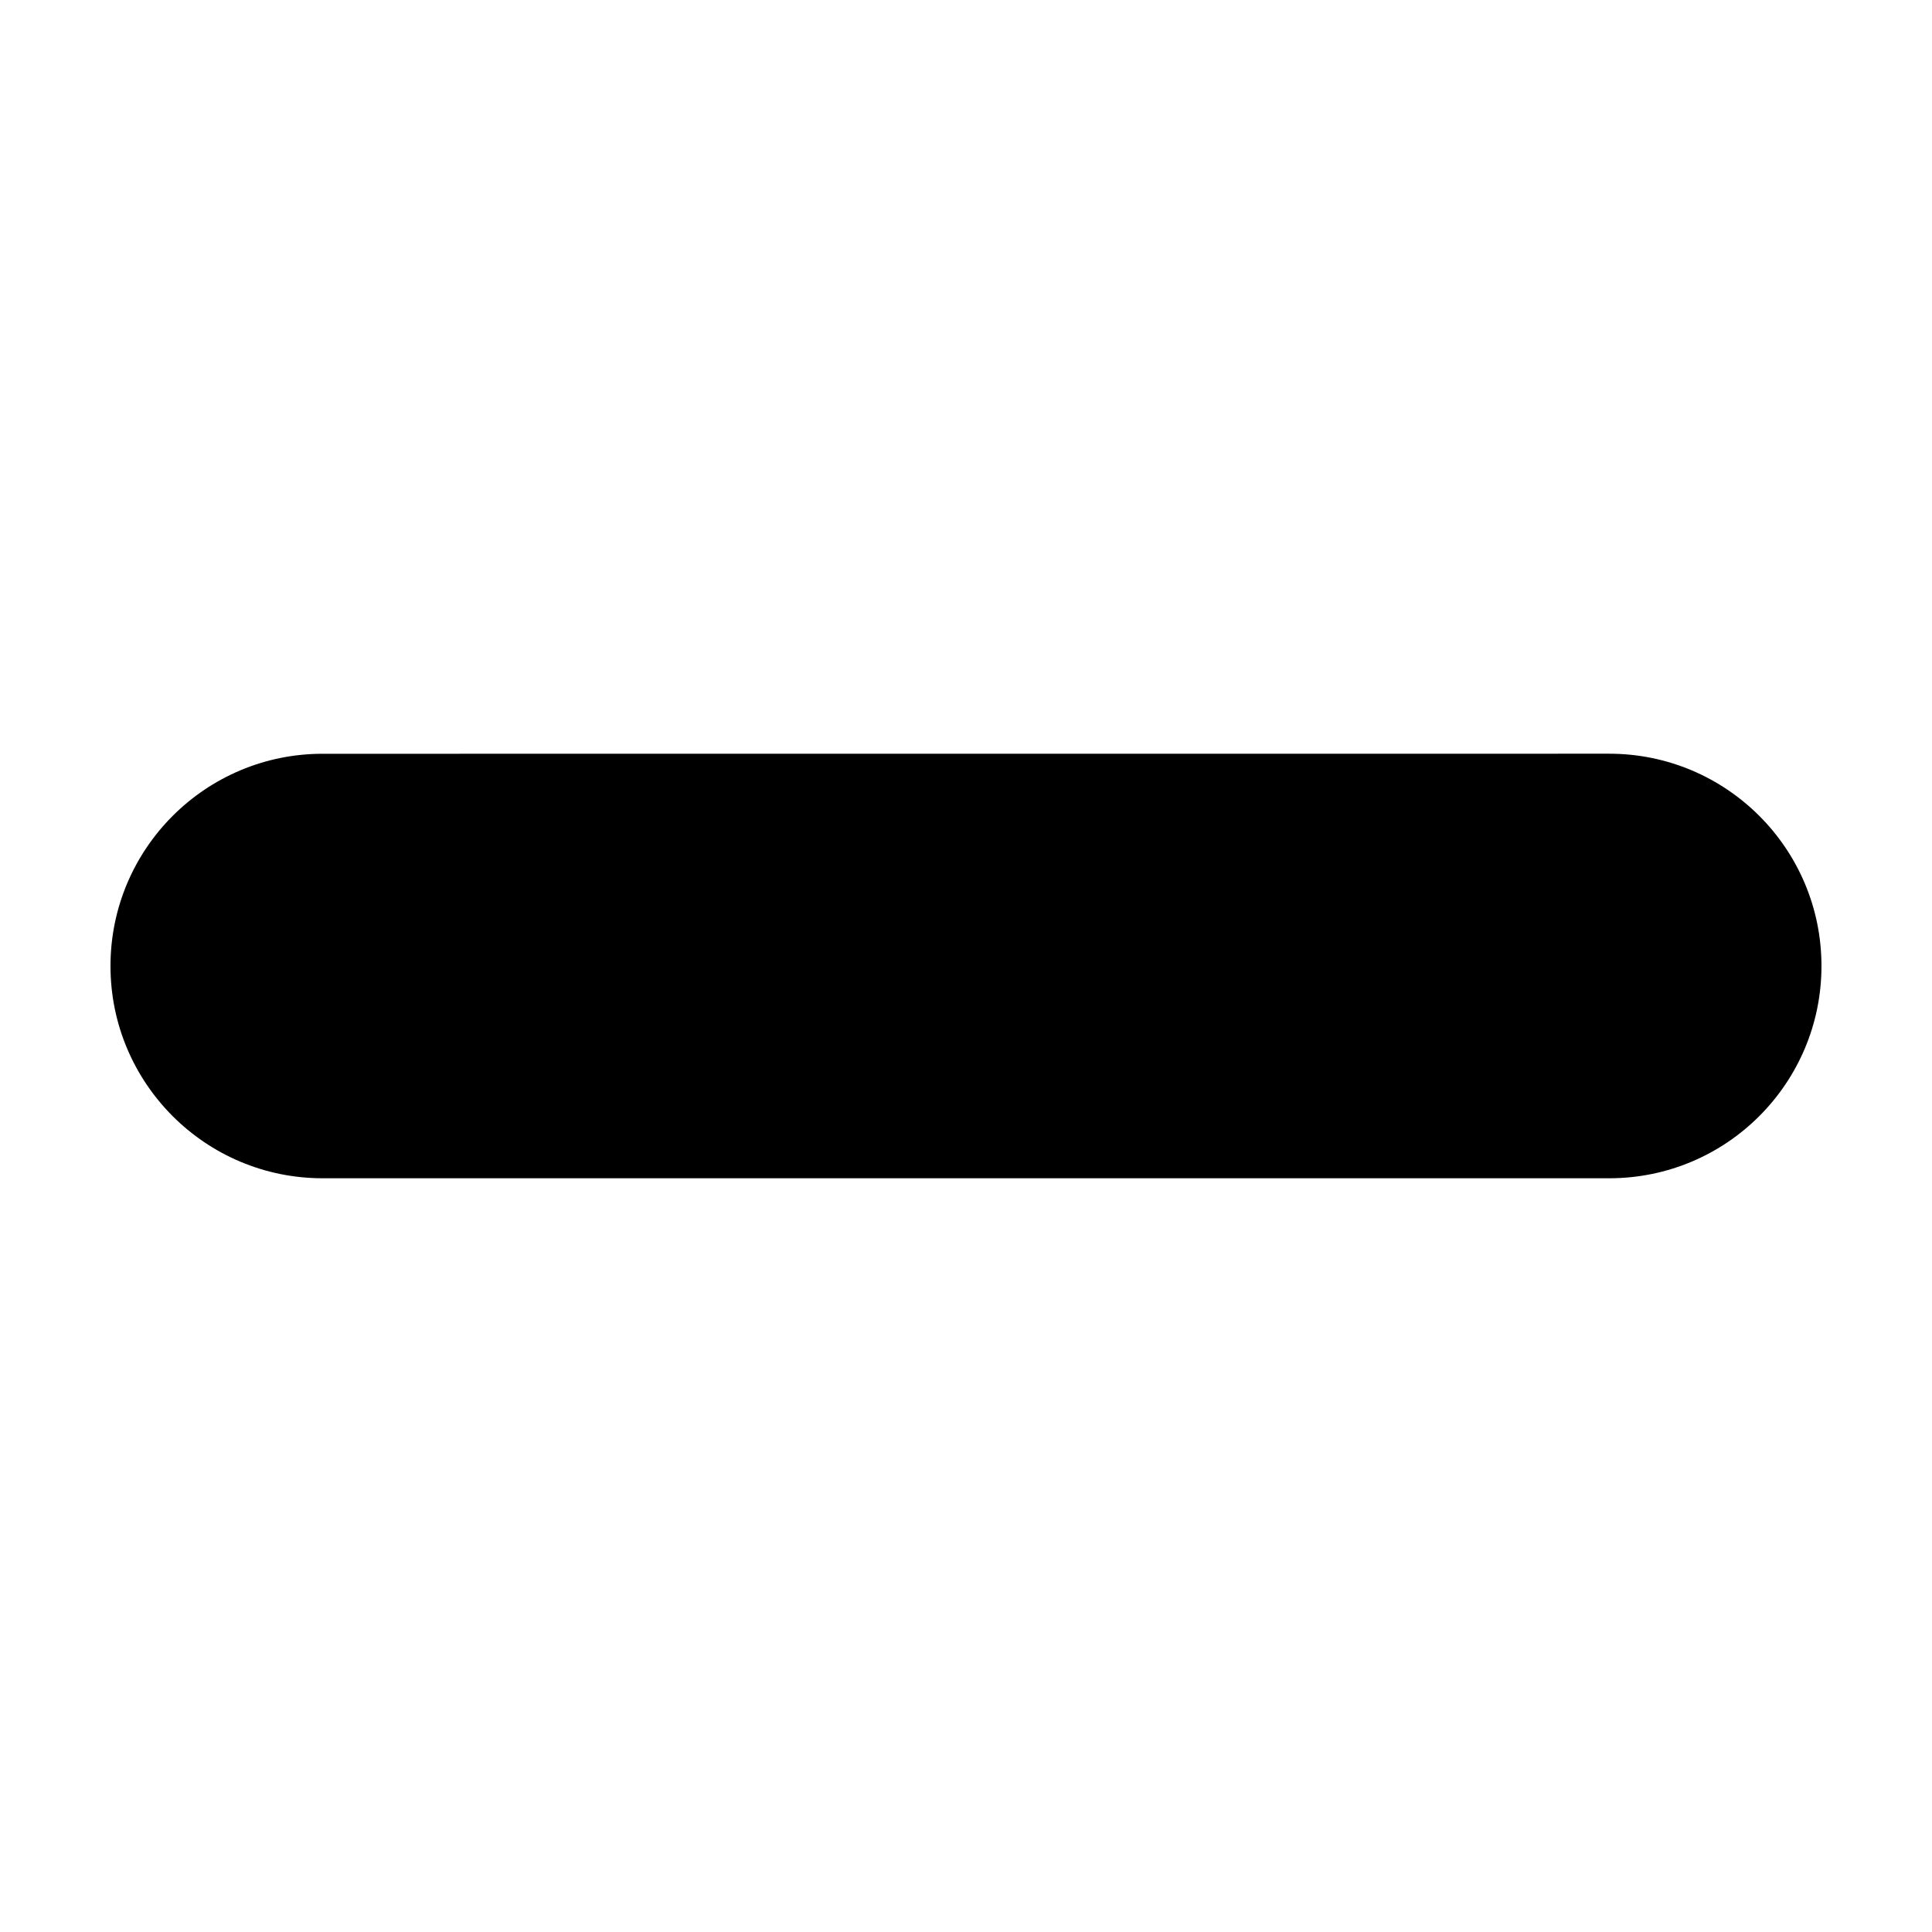
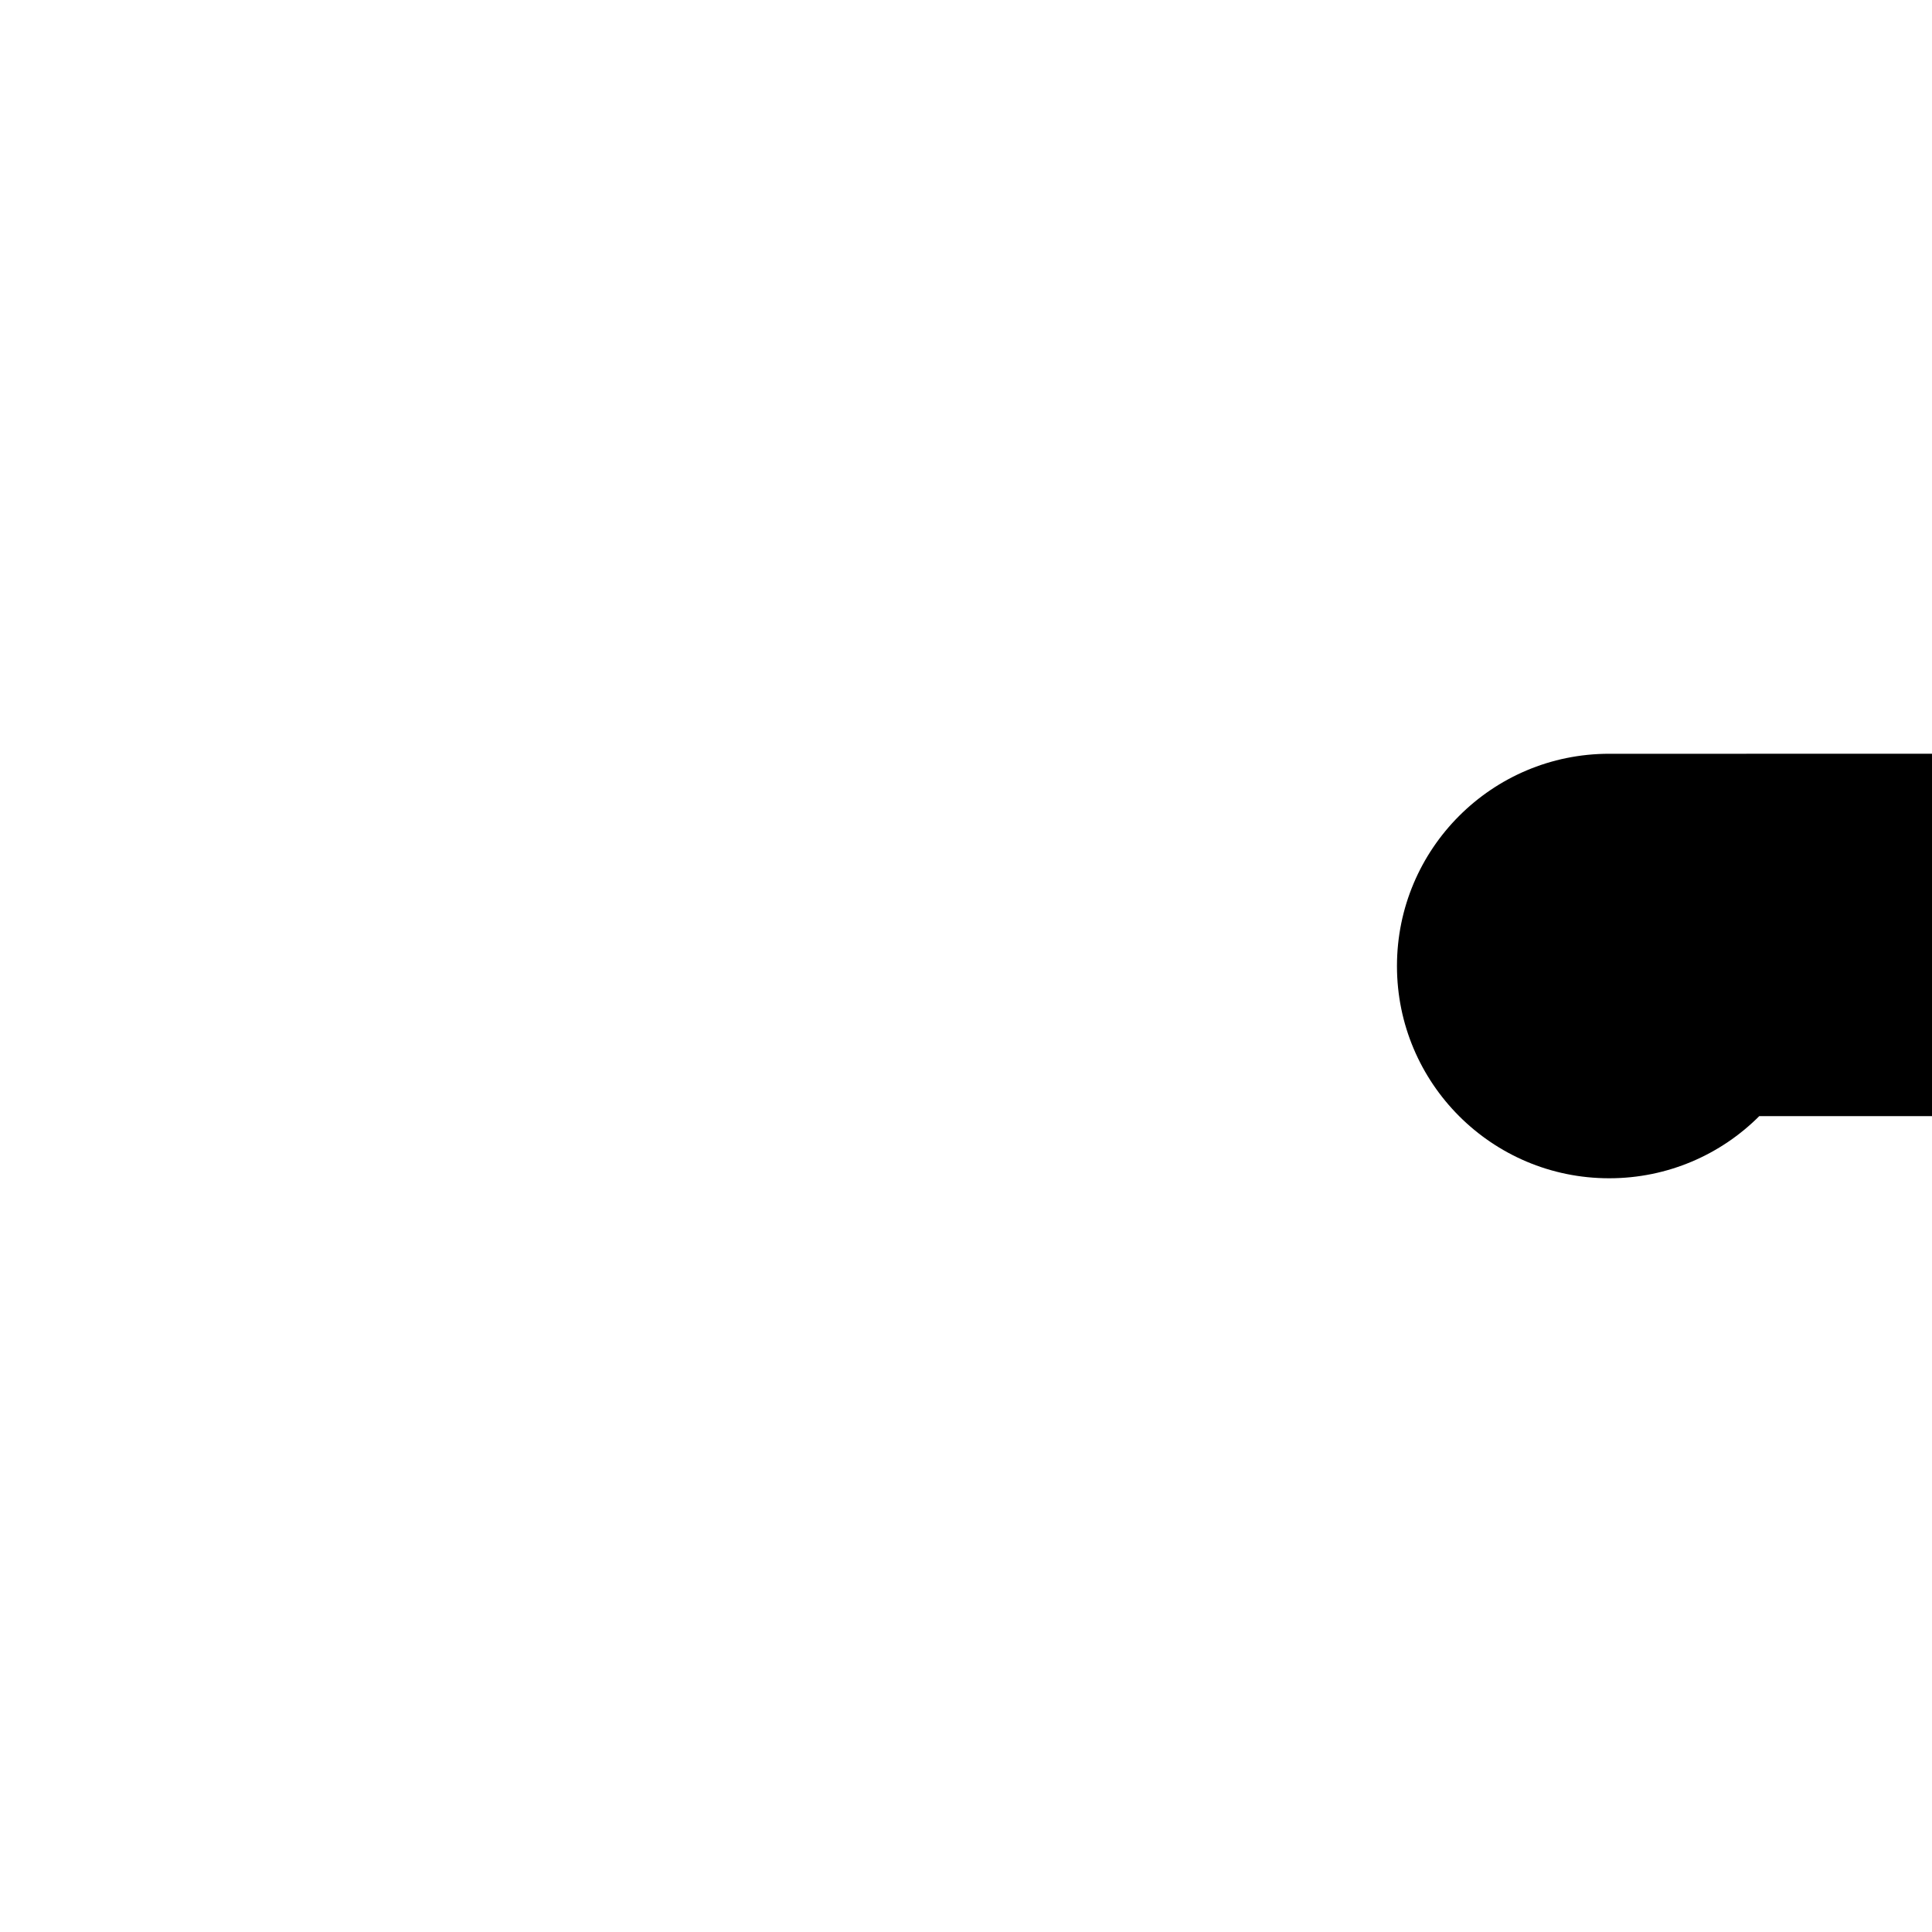
<svg xmlns="http://www.w3.org/2000/svg" fill="#000000" width="800px" height="800px" version="1.1" viewBox="144 144 512 512">
-   <path d="m610.23 439.78c-10.176 10.184-24.242 16.473-39.77 16.473h-340.93c-31.066 0.016-56.25-25.18-56.25-56.242 0-31.074 25.184-56.27 56.25-56.254l340.92-0.016c31.074 0 56.258 25.188 56.258 56.258 0 15.531-6.301 29.602-16.477 39.781z" />
+   <path d="m610.23 439.78c-10.176 10.184-24.242 16.473-39.77 16.473c-31.066 0.016-56.25-25.18-56.25-56.242 0-31.074 25.184-56.27 56.25-56.254l340.92-0.016c31.074 0 56.258 25.188 56.258 56.258 0 15.531-6.301 29.602-16.477 39.781z" />
</svg>